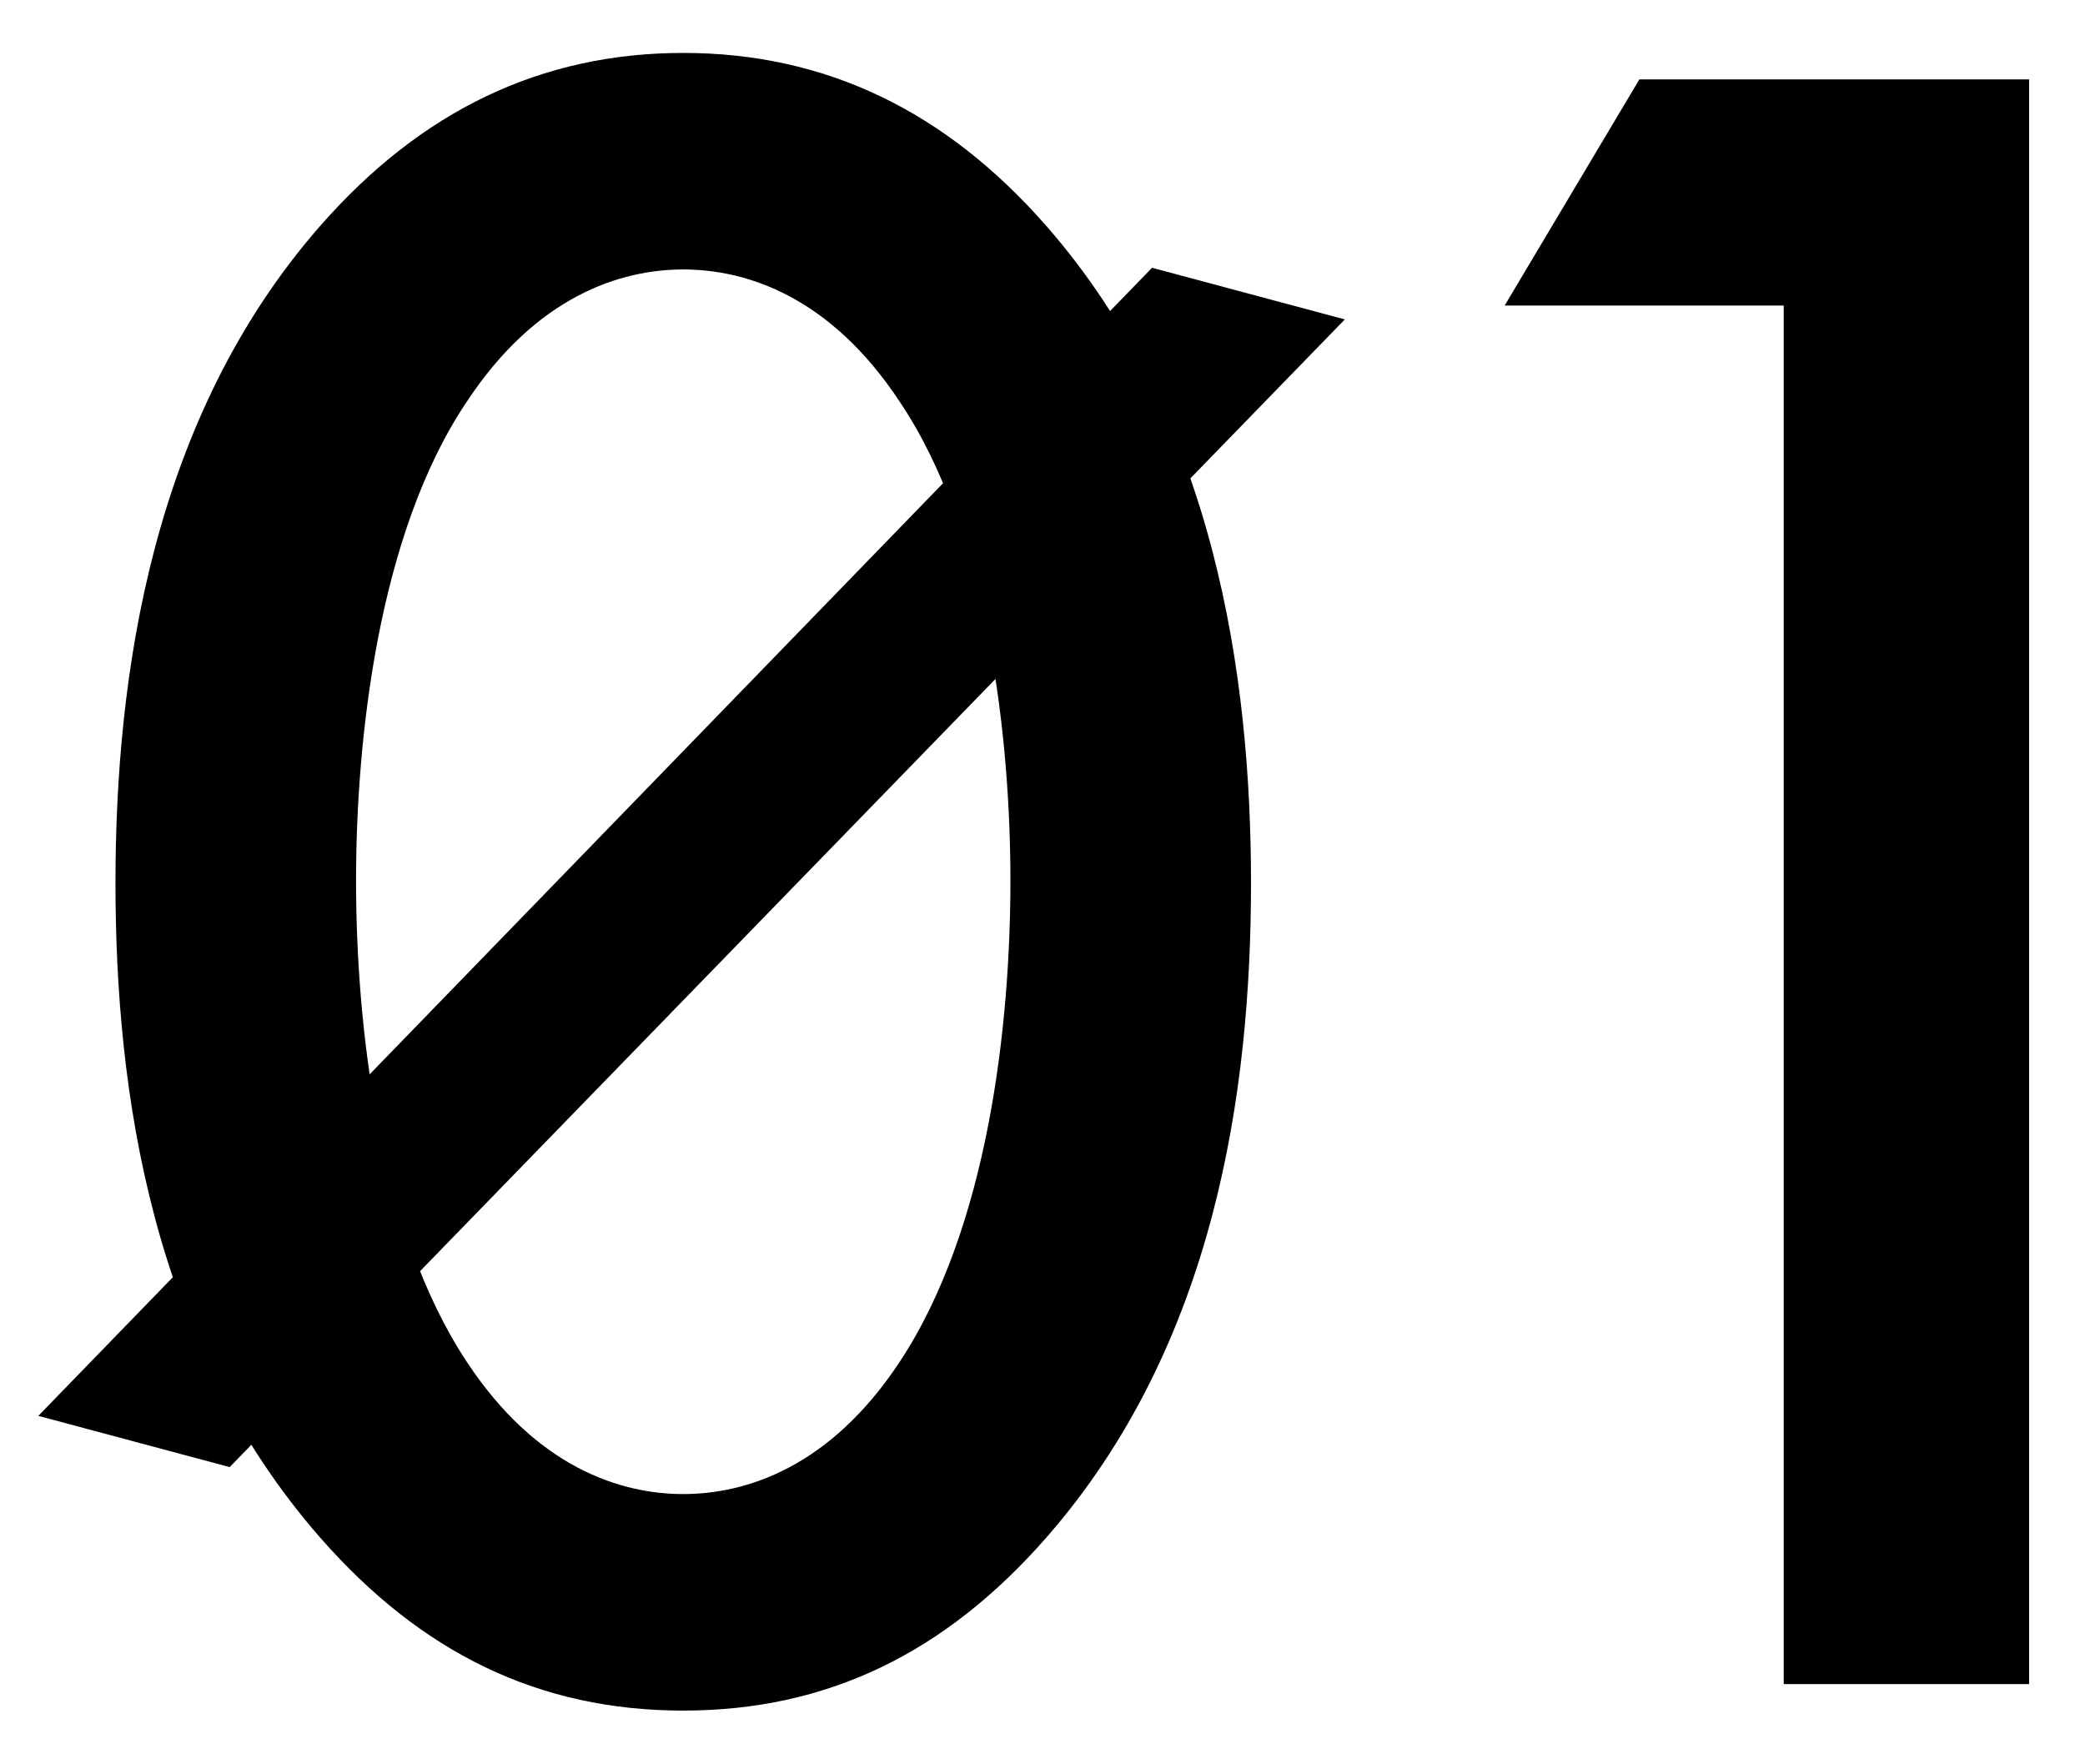
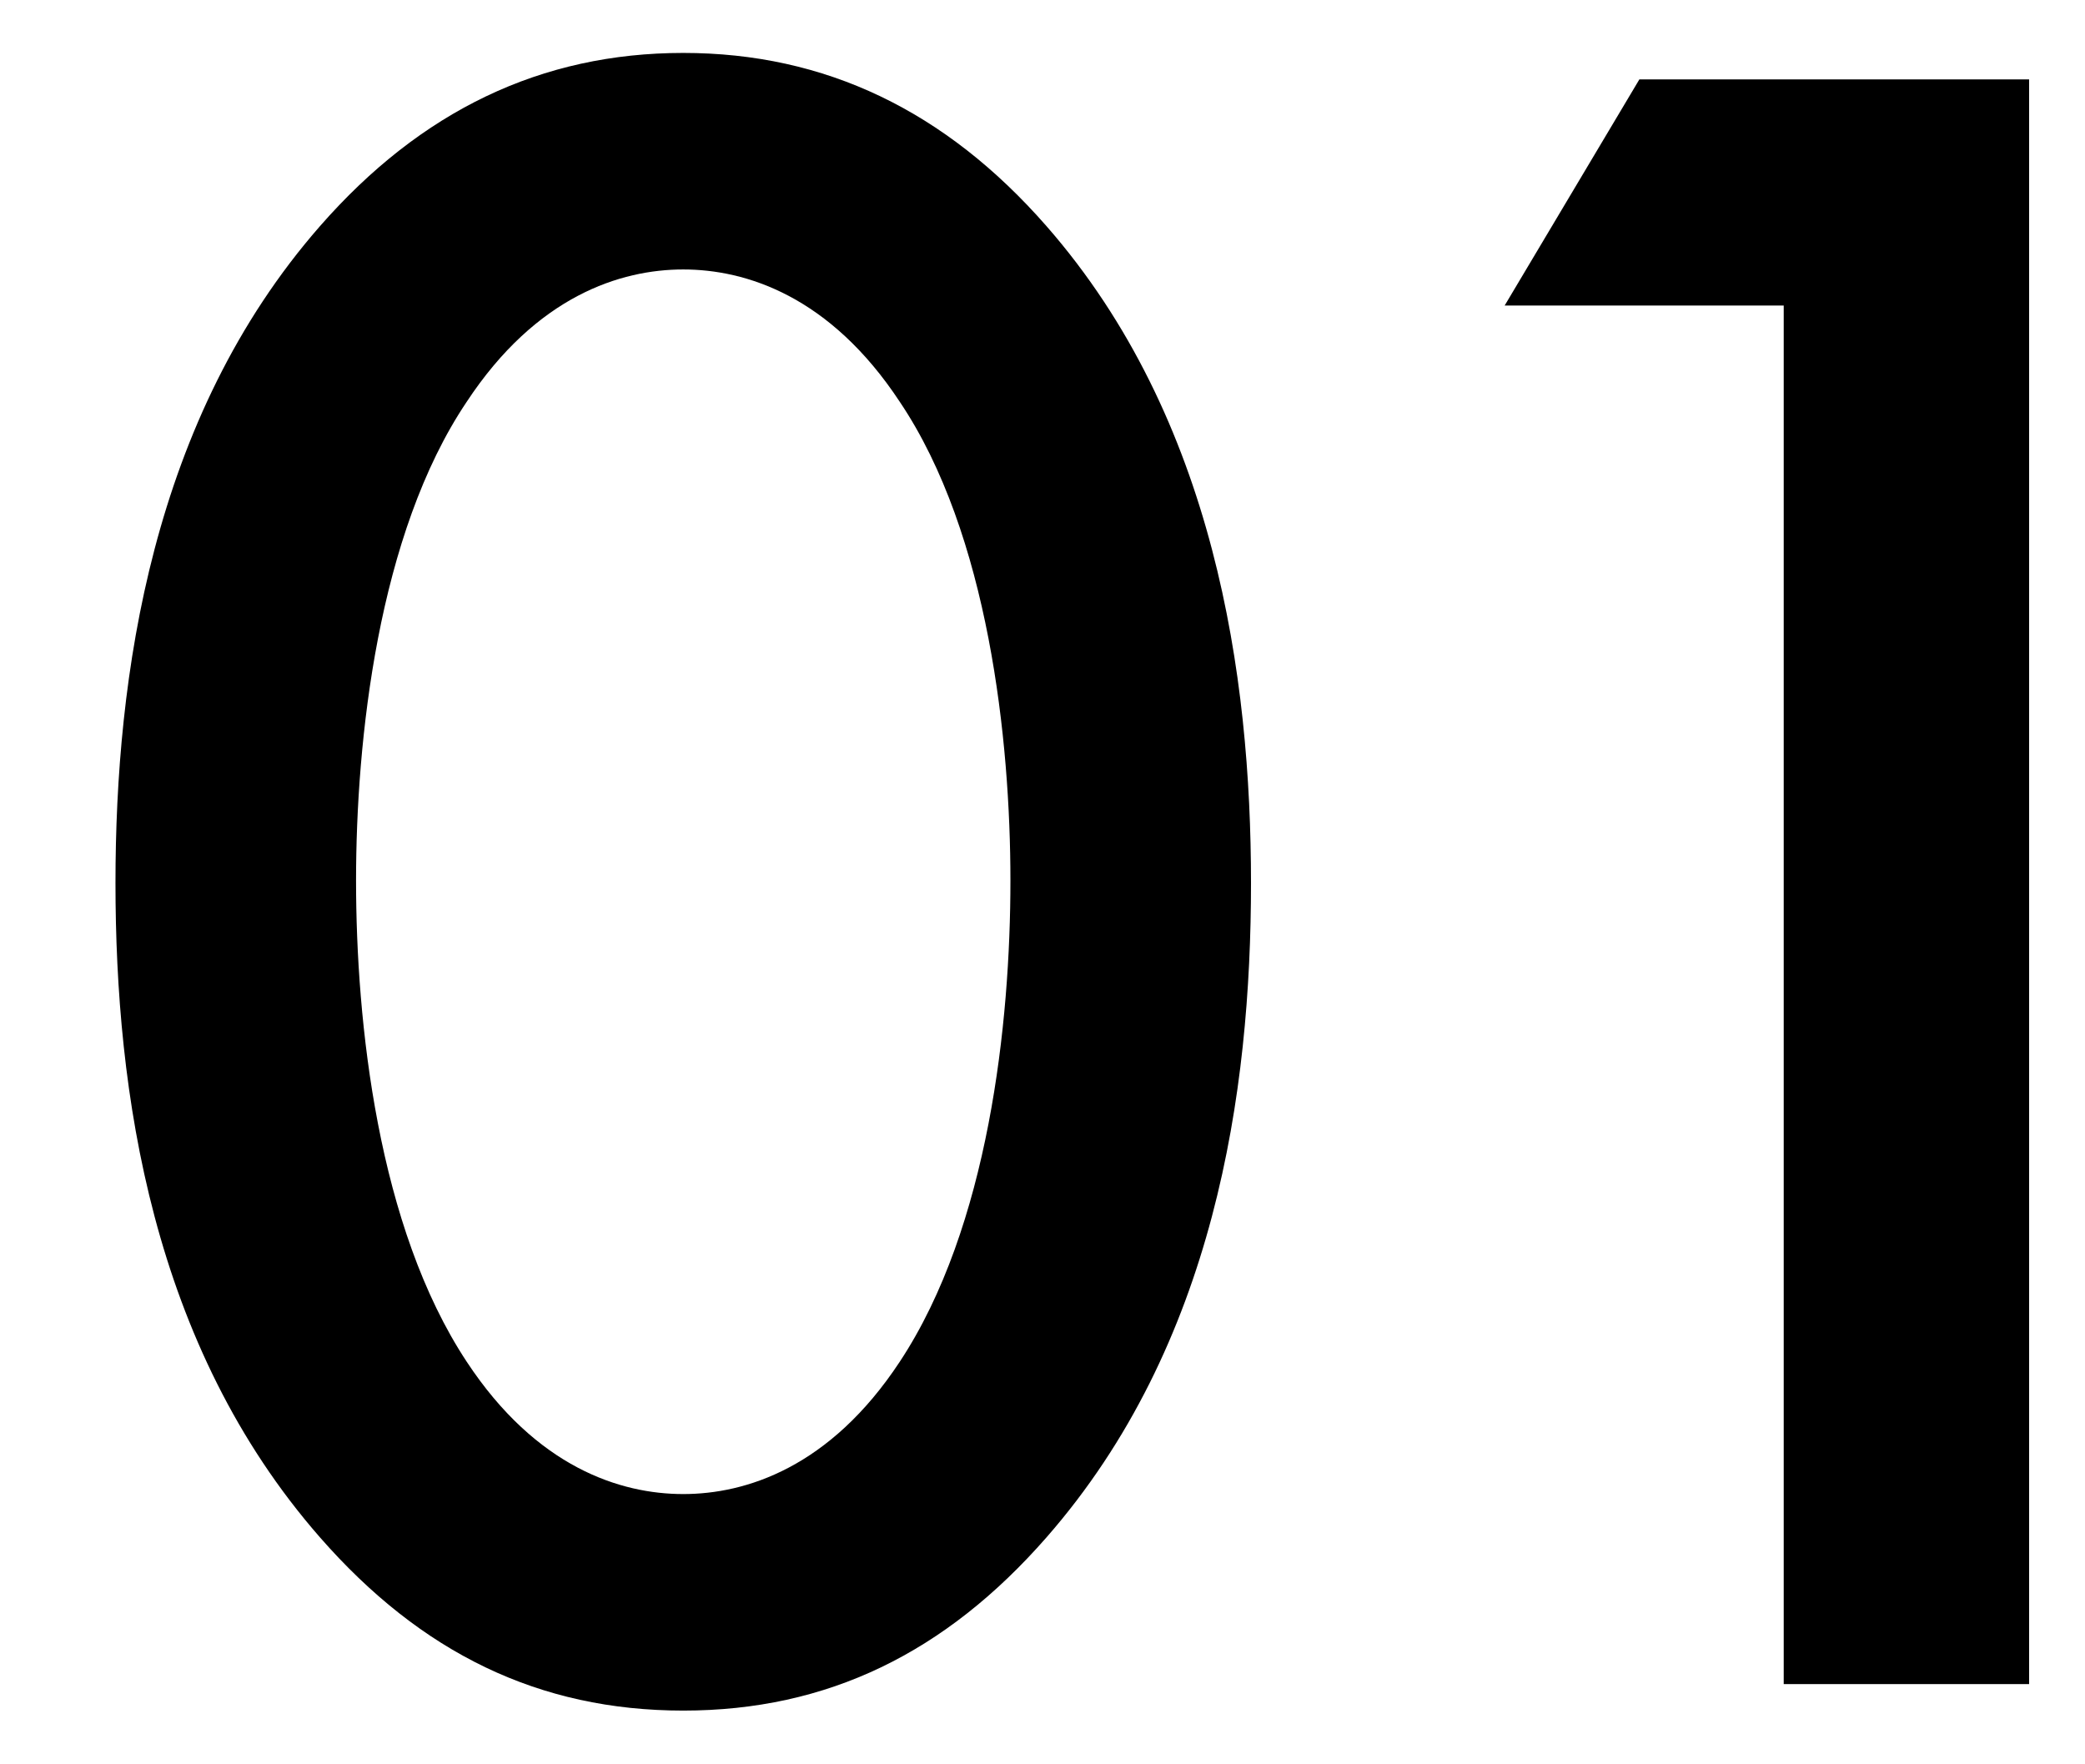
<svg xmlns="http://www.w3.org/2000/svg" width="26" height="22" viewBox="0 0 26 22" fill="none">
  <path d="M8.52 21.33C10.32 21.33 11.79 20.61 13.05 19.17C15.15 16.77 15.6 13.62 15.6 11.01C15.6 8.43 15.15 5.22 13.05 2.82C11.79 1.38 10.29 0.66 8.52 0.66C6.75 0.66 5.25 1.38 3.99 2.82C1.89 5.22 1.44 8.43 1.44 11.01C1.44 13.62 1.89 16.77 3.99 19.17C5.25 20.61 6.72 21.33 8.52 21.33ZM8.52 3.36C9.3 3.36 10.35 3.69 11.22 5.01C12.33 6.66 12.6 9.24 12.6 10.98C12.6 12.75 12.33 15.3 11.22 16.98C10.35 18.3 9.3 18.63 8.52 18.63C7.74 18.63 6.69 18.3 5.82 16.98C4.71 15.3 4.44 12.75 4.44 10.98C4.44 9.24 4.71 6.66 5.82 5.01C6.69 3.69 7.74 3.36 8.52 3.36Z" fill="black" />
  <path d="M22.243 21H25.303V0.99H20.443L18.763 3.81H22.243V21Z" fill="black" />
-   <path d="M0.478 17.655L2.864 18.294L16.77 3.983L14.366 3.339L0.478 17.655Z" fill="black" />
</svg>